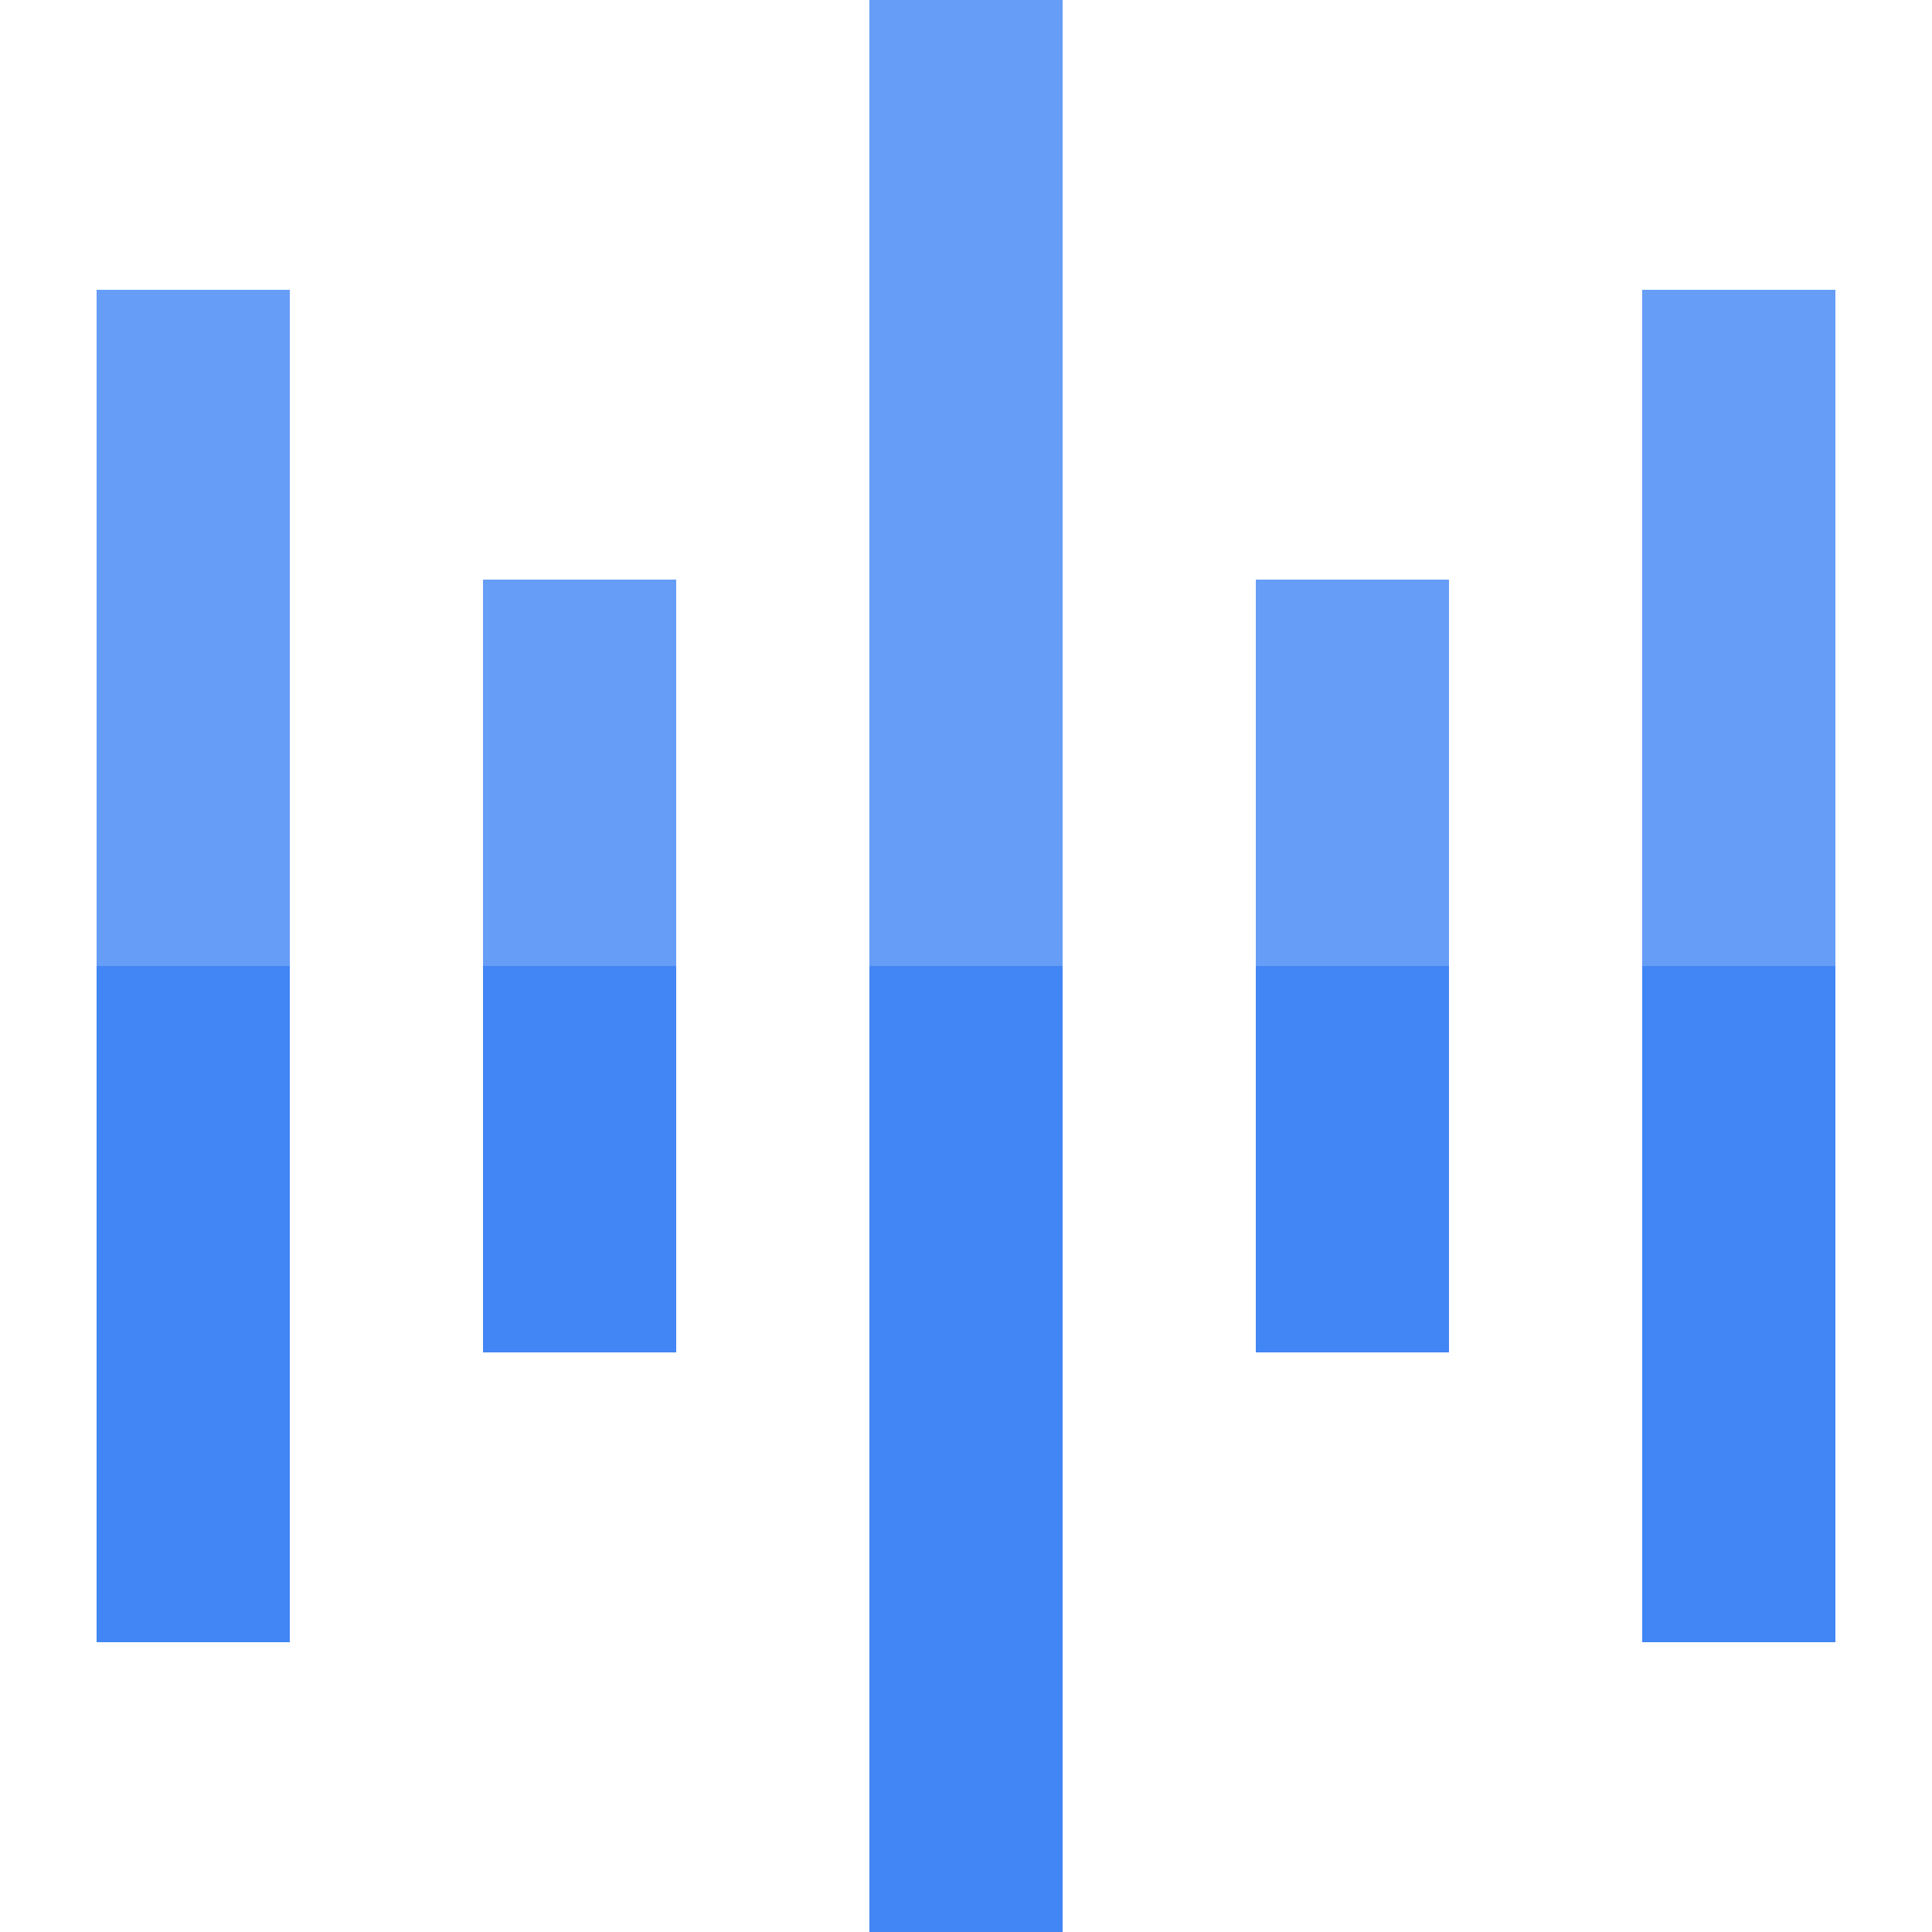
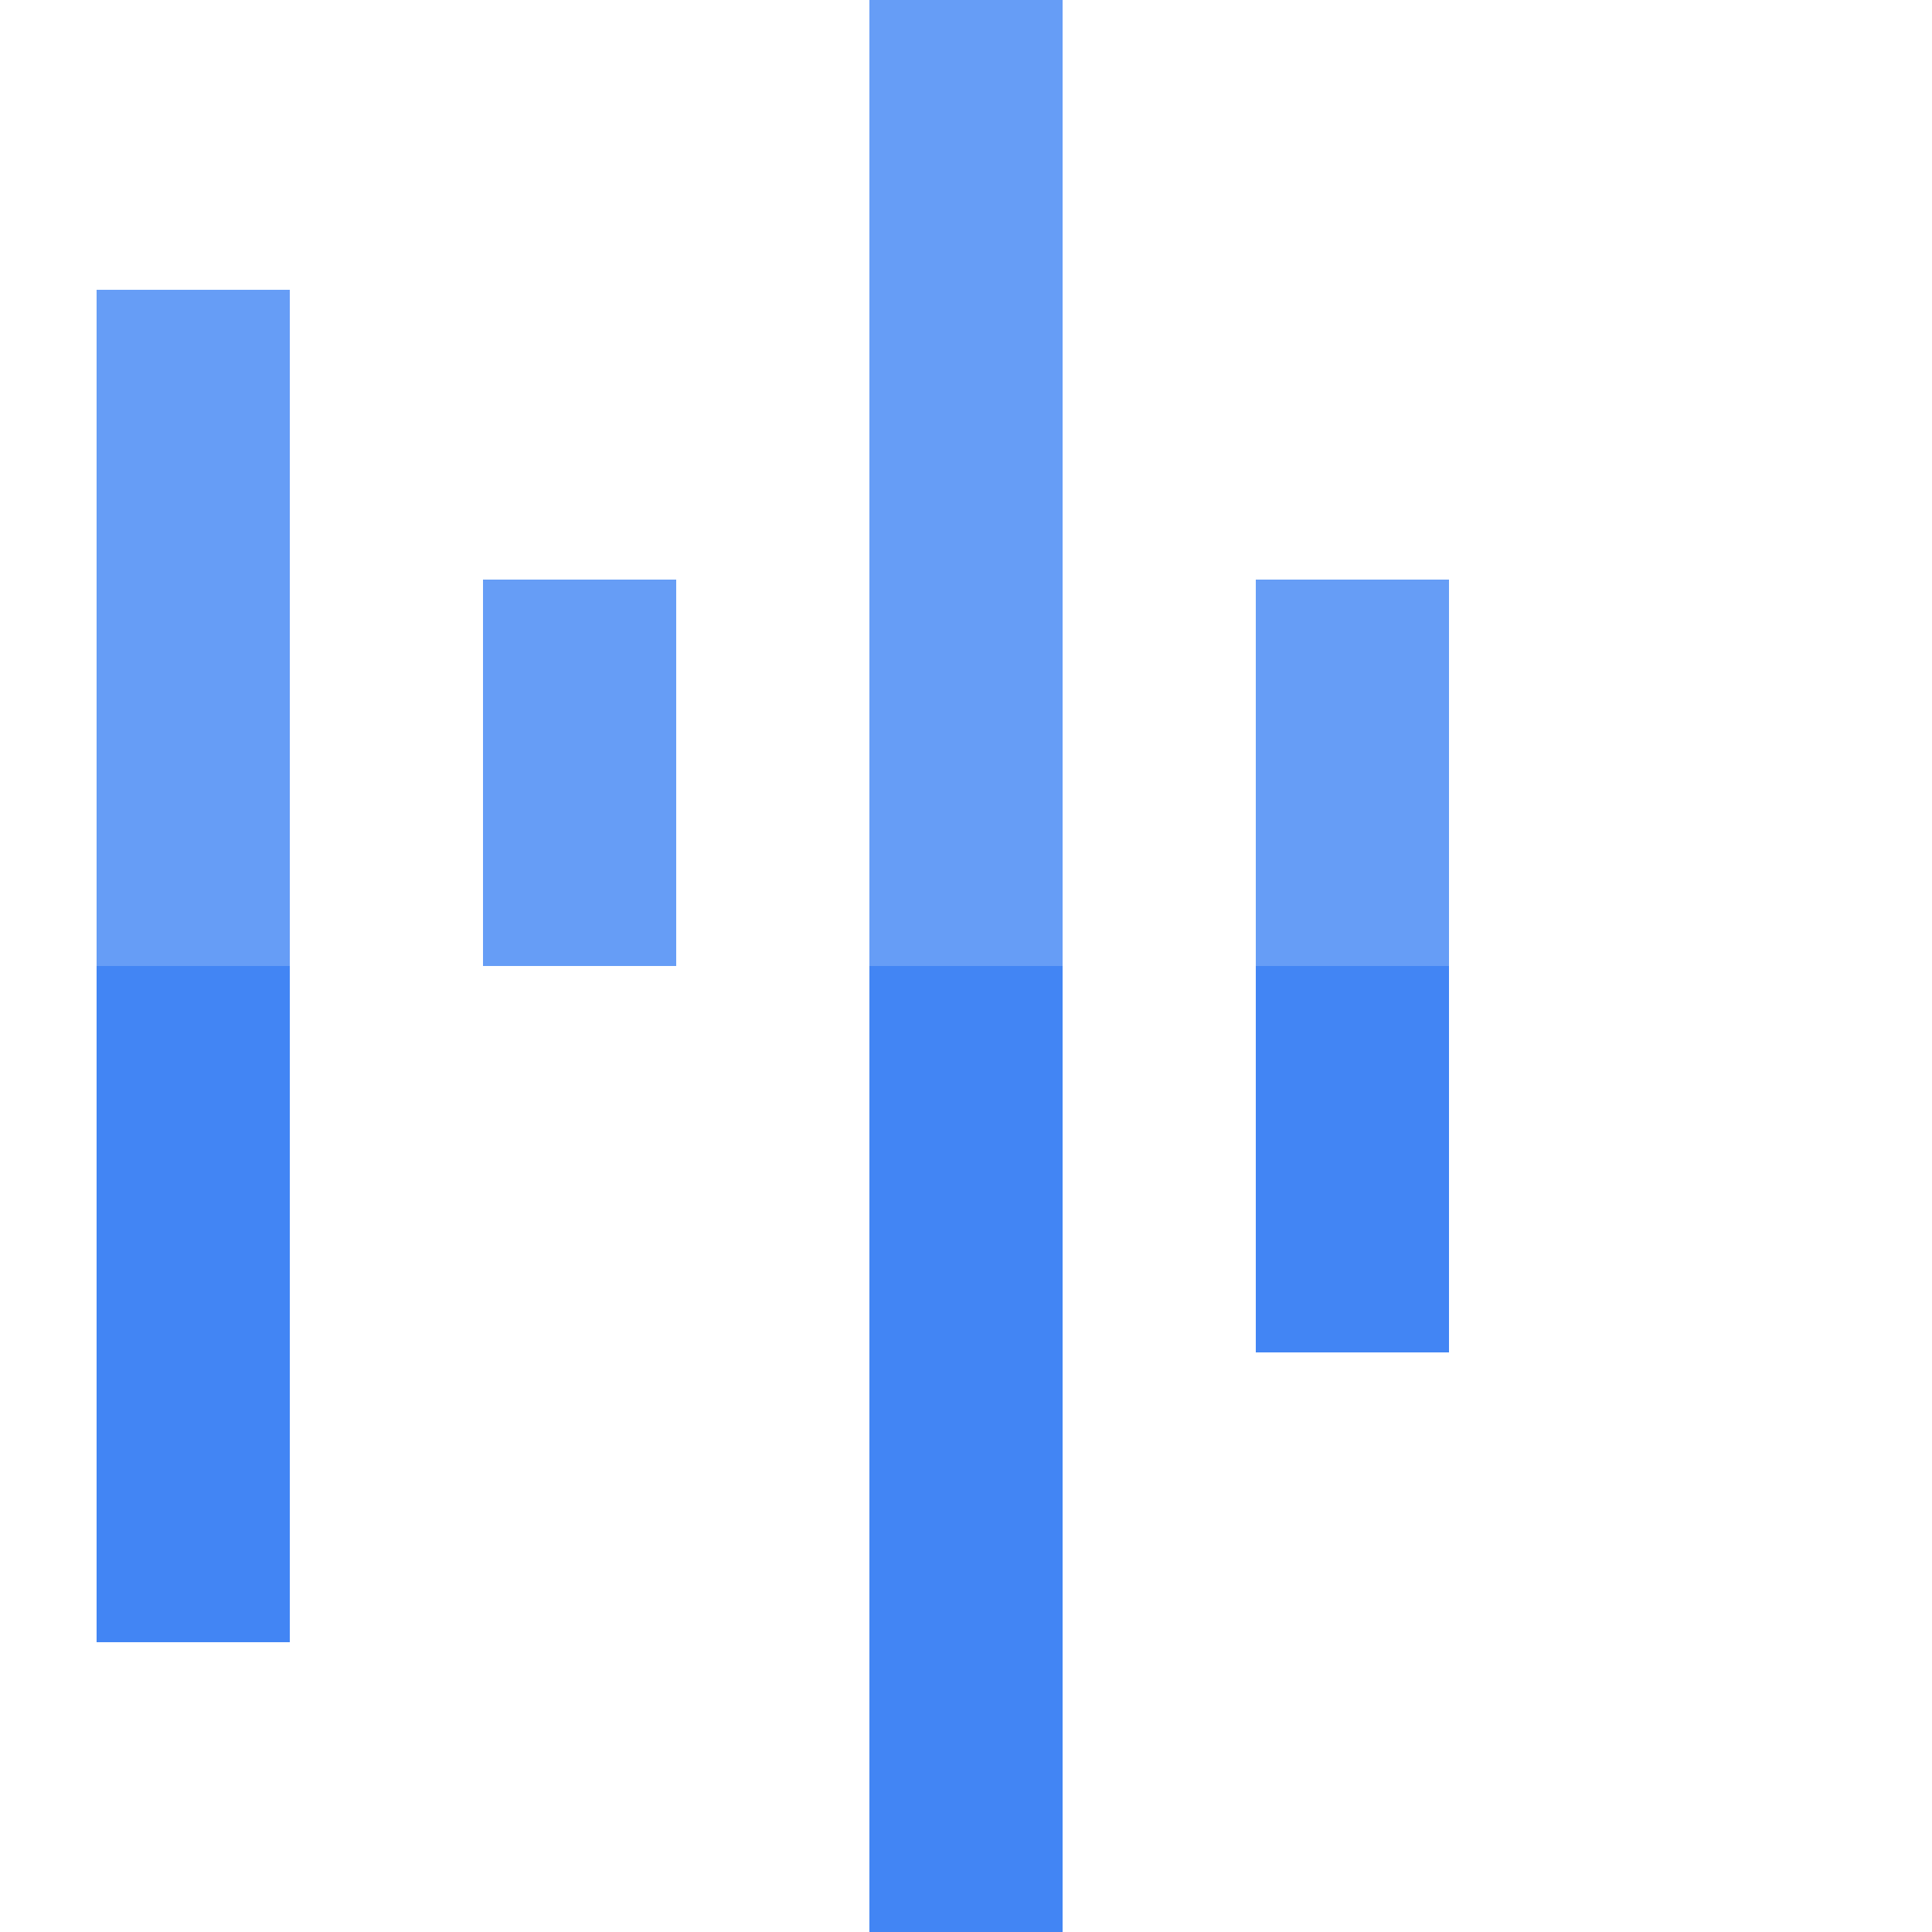
<svg xmlns="http://www.w3.org/2000/svg" width="100" height="100" viewBox="0 0 100 100" fill="none">
  <path d="M55 0H45V100H55V0Z" fill="#4285F4" />
-   <path d="M35 30H25V70H35V30Z" fill="#4285F4" />
  <path d="M75 30H65V70H75V30Z" fill="#4285F4" />
  <path d="M15 15H5V85H15V15Z" fill="#4285F4" />
-   <path d="M95 15H85V85H95V15Z" fill="#4285F4" />
  <path d="M55 0H45V50H55V0Z" fill="#669DF6" />
  <path d="M35 30H25V50H35V30Z" fill="#669DF6" />
  <path d="M75 30H65V50H75V30Z" fill="#669DF6" />
  <path d="M15 15H5V50H15V15Z" fill="#669DF6" />
-   <path d="M95 15H85V50H95V15Z" fill="#669DF6" />
+   <path d="M95 15V50H95V15Z" fill="#669DF6" />
</svg>